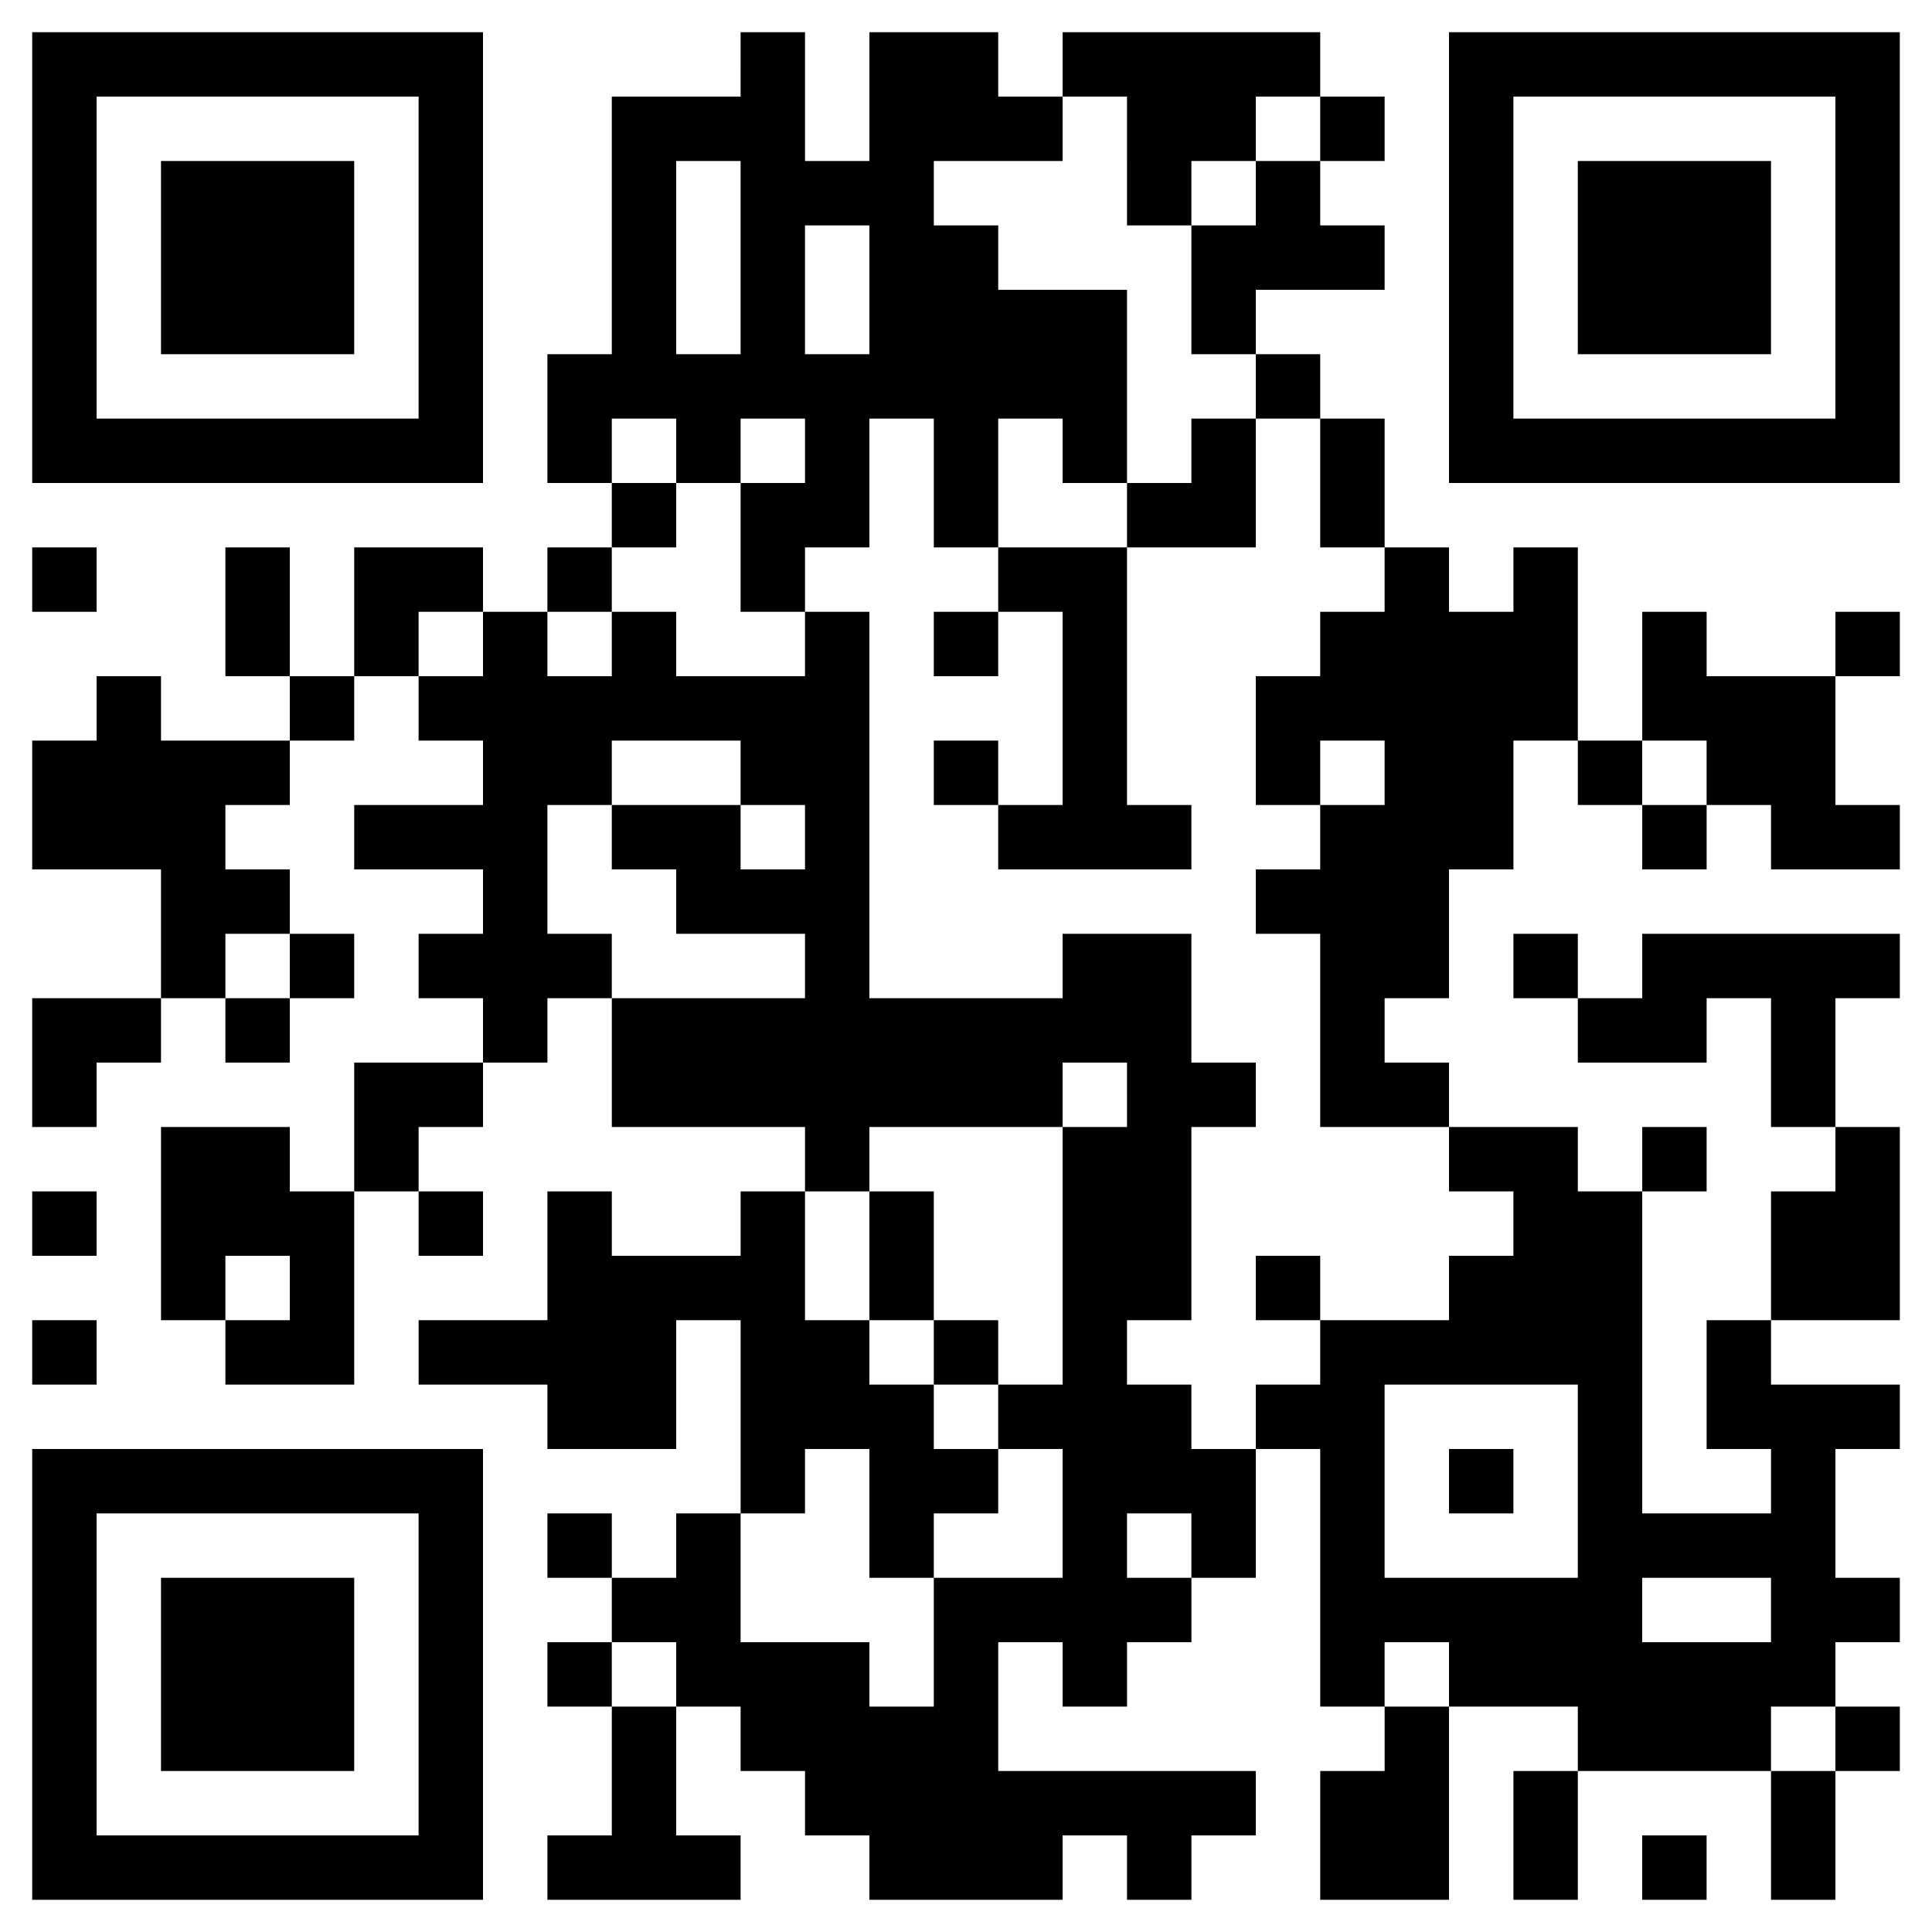
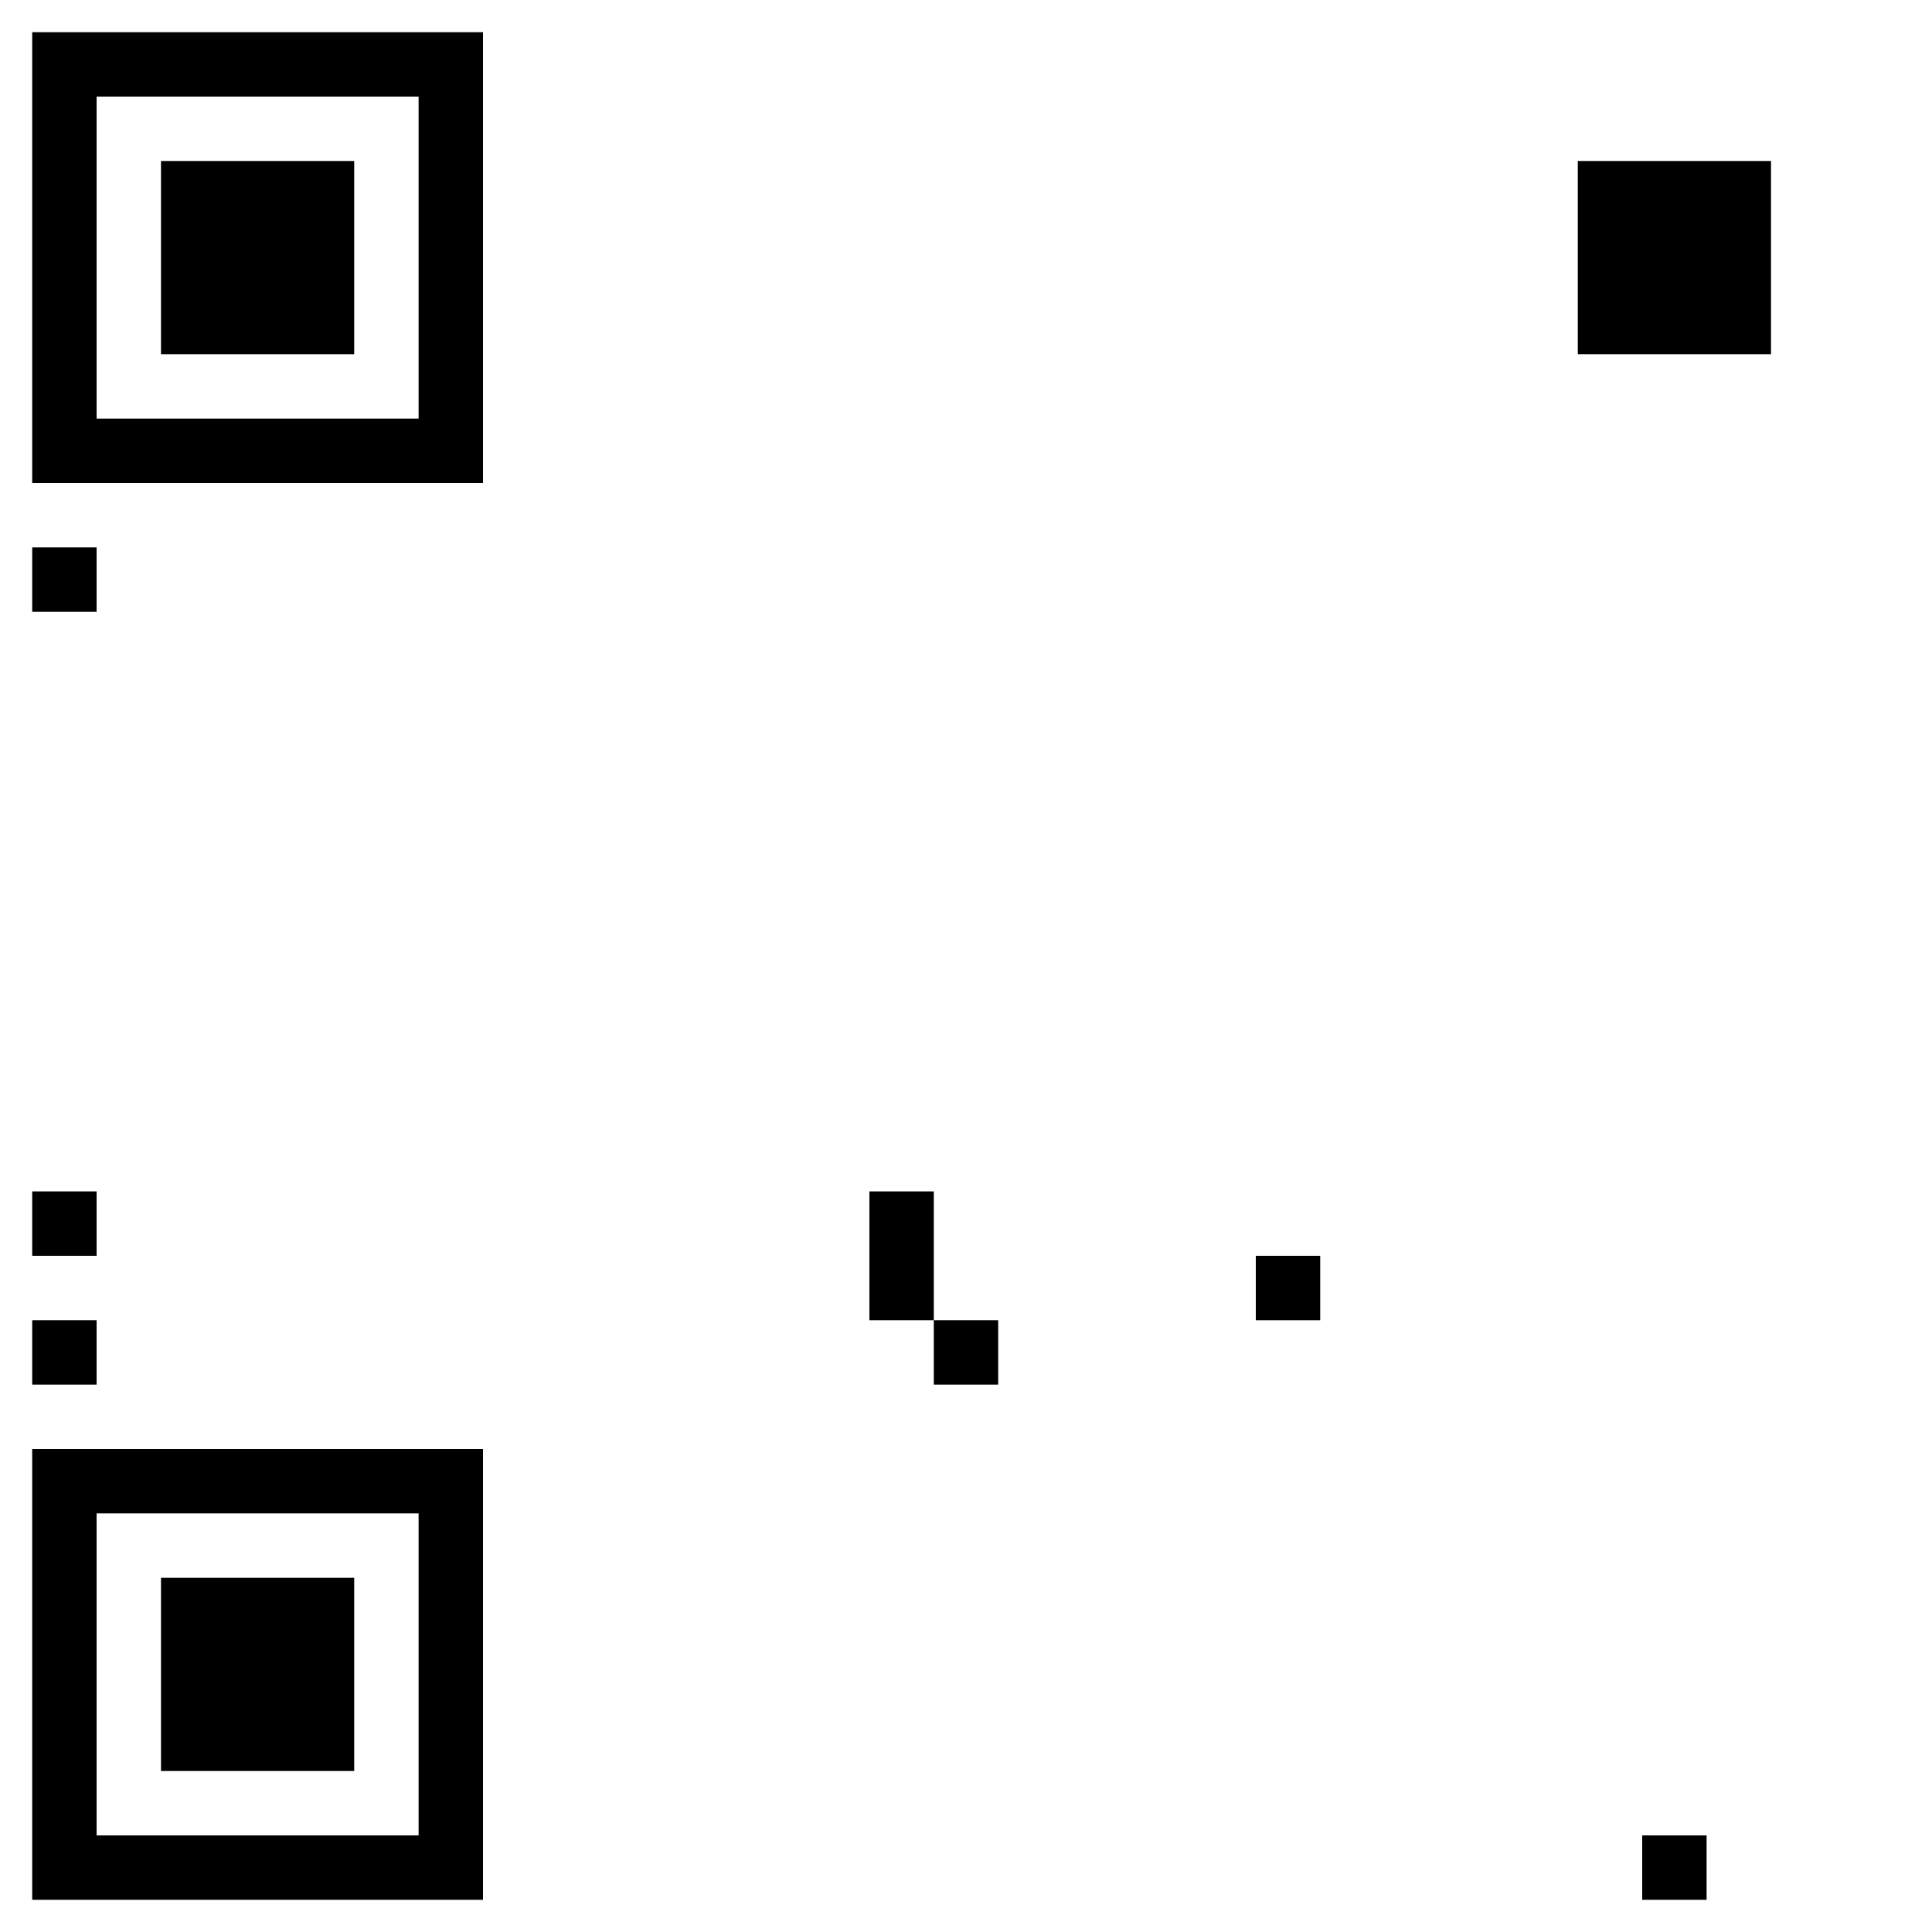
<svg xmlns="http://www.w3.org/2000/svg" version="1.0" width="300" height="300" viewBox="0 0 300 300" preserveAspectRatio="xMidYMid meet">
  <g transform="translate(0,300) scale(0.1,-0.1)" fill="#000000" stroke="none">
    <path d="M50 2600 l0 -350 350 0 350 0 0 350 0 350 -350 0 -350 0 0 -350z m600 0 l0 -250 -250 0 -250 0 0 250 0 250 250 0 250 0 0 -250z" />
    <path d="M250 2600 l0 -150 150 0 150 0 0 150 0 150 -150 0 -150 0 0 -150z" />
-     <path d="M1150 2900 l0 -50 -100 0 -100 0 0 -200 0 -200 -50 0 -50 0 0 -100 0 -100 50 0 50 0 0 -50 0 -50 -50 0 -50 0 0 -50 0 -50 -50 0 -50 0 0 50 0 50 -100 0 -100 0 0 -100 0 -100 -50 0 -50 0 0 100 0 100 -50 0 -50 0 0 -100 0 -100 50 0 50 0 0 -50 0 -50 -100 0 -100 0 0 50 0 50 -50 0 -50 0 0 -50 0 -50 -50 0 -50 0 0 -100 0 -100 100 0 100 0 0 -100 0 -100 -100 0 -100 0 0 -100 0 -100 50 0 50 0 0 50 0 50 50 0 50 0 0 50 0 50 50 0 50 0 0 -50 0 -50 50 0 50 0 0 50 0 50 50 0 50 0 0 50 0 50 -50 0 -50 0 0 50 0 50 -50 0 -50 0 0 50 0 50 50 0 50 0 0 50 0 50 50 0 50 0 0 50 0 50 50 0 50 0 0 -50 0 -50 50 0 50 0 0 -50 0 -50 -100 0 -100 0 0 -50 0 -50 100 0 100 0 0 -50 0 -50 -50 0 -50 0 0 -50 0 -50 50 0 50 0 0 -50 0 -50 -100 0 -100 0 0 -100 0 -100 -50 0 -50 0 0 50 0 50 -100 0 -100 0 0 -150 0 -150 50 0 50 0 0 -50 0 -50 100 0 100 0 0 150 0 150 50 0 50 0 0 -50 0 -50 50 0 50 0 0 50 0 50 -50 0 -50 0 0 50 0 50 50 0 50 0 0 50 0 50 50 0 50 0 0 50 0 50 50 0 50 0 0 -100 0 -100 150 0 150 0 0 -50 0 -50 -50 0 -50 0 0 -50 0 -50 -100 0 -100 0 0 50 0 50 -50 0 -50 0 0 -100 0 -100 -100 0 -100 0 0 -50 0 -50 100 0 100 0 0 -50 0 -50 100 0 100 0 0 100 0 100 50 0 50 0 0 -150 0 -150 -50 0 -50 0 0 -50 0 -50 -50 0 -50 0 0 50 0 50 -50 0 -50 0 0 -50 0 -50 50 0 50 0 0 -50 0 -50 -50 0 -50 0 0 -50 0 -50 50 0 50 0 0 -100 0 -100 -50 0 -50 0 0 -50 0 -50 150 0 150 0 0 50 0 50 -50 0 -50 0 0 100 0 100 50 0 50 0 0 -50 0 -50 50 0 50 0 0 -50 0 -50 50 0 50 0 0 -50 0 -50 150 0 150 0 0 50 0 50 50 0 50 0 0 -50 0 -50 50 0 50 0 0 50 0 50 50 0 50 0 0 50 0 50 -200 0 -200 0 0 100 0 100 50 0 50 0 0 -50 0 -50 50 0 50 0 0 50 0 50 50 0 50 0 0 50 0 50 50 0 50 0 0 100 0 100 50 0 50 0 0 -200 0 -200 50 0 50 0 0 -50 0 -50 -50 0 -50 0 0 -100 0 -100 100 0 100 0 0 150 0 150 100 0 100 0 0 -50 0 -50 -50 0 -50 0 0 -100 0 -100 50 0 50 0 0 100 0 100 150 0 150 0 0 -100 0 -100 50 0 50 0 0 100 0 100 50 0 50 0 0 50 0 50 -50 0 -50 0 0 50 0 50 50 0 50 0 0 50 0 50 -50 0 -50 0 0 100 0 100 50 0 50 0 0 50 0 50 -100 0 -100 0 0 50 0 50 100 0 100 0 0 150 0 150 -50 0 -50 0 0 100 0 100 50 0 50 0 0 50 0 50 -200 0 -200 0 0 -50 0 -50 -50 0 -50 0 0 50 0 50 -50 0 -50 0 0 -50 0 -50 50 0 50 0 0 -50 0 -50 100 0 100 0 0 50 0 50 50 0 50 0 0 -100 0 -100 50 0 50 0 0 -50 0 -50 -50 0 -50 0 0 -100 0 -100 -50 0 -50 0 0 -100 0 -100 50 0 50 0 0 -50 0 -50 -100 0 -100 0 0 250 0 250 50 0 50 0 0 50 0 50 -50 0 -50 0 0 -50 0 -50 -50 0 -50 0 0 50 0 50 -100 0 -100 0 0 50 0 50 -50 0 -50 0 0 50 0 50 50 0 50 0 0 100 0 100 50 0 50 0 0 100 0 100 50 0 50 0 0 -50 0 -50 50 0 50 0 0 -50 0 -50 50 0 50 0 0 50 0 50 50 0 50 0 0 -50 0 -50 100 0 100 0 0 50 0 50 -50 0 -50 0 0 100 0 100 50 0 50 0 0 50 0 50 -50 0 -50 0 0 -50 0 -50 -100 0 -100 0 0 50 0 50 -50 0 -50 0 0 -100 0 -100 -50 0 -50 0 0 150 0 150 -50 0 -50 0 0 -50 0 -50 -50 0 -50 0 0 50 0 50 -50 0 -50 0 0 100 0 100 -50 0 -50 0 0 50 0 50 -50 0 -50 0 0 50 0 50 100 0 100 0 0 50 0 50 -50 0 -50 0 0 50 0 50 50 0 50 0 0 50 0 50 -50 0 -50 0 0 50 0 50 -200 0 -200 0 0 -50 0 -50 -50 0 -50 0 0 50 0 50 -100 0 -100 0 0 -100 0 -100 -50 0 -50 0 0 100 0 100 -50 0 -50 0 0 -50z m600 -150 l0 -100 50 0 50 0 0 50 0 50 50 0 50 0 0 50 0 50 50 0 50 0 0 -50 0 -50 -50 0 -50 0 0 -50 0 -50 -50 0 -50 0 0 -100 0 -100 50 0 50 0 0 -50 0 -50 50 0 50 0 0 -100 0 -100 50 0 50 0 0 -50 0 -50 -50 0 -50 0 0 -50 0 -50 -50 0 -50 0 0 -100 0 -100 50 0 50 0 0 50 0 50 50 0 50 0 0 -50 0 -50 -50 0 -50 0 0 -50 0 -50 -50 0 -50 0 0 -50 0 -50 50 0 50 0 0 -150 0 -150 100 0 100 0 0 -50 0 -50 50 0 50 0 0 -50 0 -50 -50 0 -50 0 0 -50 0 -50 -100 0 -100 0 0 -50 0 -50 -50 0 -50 0 0 -50 0 -50 -50 0 -50 0 0 50 0 50 -50 0 -50 0 0 50 0 50 50 0 50 0 0 150 0 150 50 0 50 0 0 50 0 50 -50 0 -50 0 0 100 0 100 -100 0 -100 0 0 -50 0 -50 -150 0 -150 0 0 300 0 300 -50 0 -50 0 0 -50 0 -50 -100 0 -100 0 0 50 0 50 -50 0 -50 0 0 -50 0 -50 -50 0 -50 0 0 50 0 50 50 0 50 0 0 50 0 50 50 0 50 0 0 50 0 50 -50 0 -50 0 0 50 0 50 50 0 50 0 0 -50 0 -50 50 0 50 0 0 50 0 50 50 0 50 0 0 -50 0 -50 -50 0 -50 0 0 -100 0 -100 50 0 50 0 0 50 0 50 50 0 50 0 0 100 0 100 50 0 50 0 0 -100 0 -100 50 0 50 0 0 100 0 100 50 0 50 0 0 -50 0 -50 50 0 50 0 0 150 0 150 -100 0 -100 0 0 50 0 50 -50 0 -50 0 0 50 0 50 100 0 100 0 0 50 0 50 50 0 50 0 0 -100z m-600 -150 l0 -150 -50 0 -50 0 0 150 0 150 50 0 50 0 0 -150z m200 -50 l0 -100 -50 0 -50 0 0 100 0 100 50 0 50 0 0 -100z m-600 -550 l0 -50 -50 0 -50 0 0 50 0 50 50 0 50 0 0 -50z m400 -200 l0 -50 50 0 50 0 0 -50 0 -50 -50 0 -50 0 0 50 0 50 -100 0 -100 0 0 -50 0 -50 50 0 50 0 0 -50 0 -50 100 0 100 0 0 -50 0 -50 -150 0 -150 0 0 50 0 50 -50 0 -50 0 0 100 0 100 50 0 50 0 0 50 0 50 100 0 100 0 0 -50z m1500 0 l0 -50 -50 0 -50 0 0 50 0 50 50 0 50 0 0 -50z m-2200 -300 l0 -50 -50 0 -50 0 0 50 0 50 50 0 50 0 0 -50z m1300 -200 l0 -50 -50 0 -50 0 0 -200 0 -200 -50 0 -50 0 0 -50 0 -50 50 0 50 0 0 -100 0 -100 -100 0 -100 0 0 -100 0 -100 -50 0 -50 0 0 50 0 50 -100 0 -100 0 0 100 0 100 50 0 50 0 0 50 0 50 50 0 50 0 0 -100 0 -100 50 0 50 0 0 50 0 50 50 0 50 0 0 50 0 50 -50 0 -50 0 0 50 0 50 -50 0 -50 0 0 50 0 50 -50 0 -50 0 0 100 0 100 50 0 50 0 0 50 0 50 150 0 150 0 0 50 0 50 50 0 50 0 0 -50z m-1300 -300 l0 -50 -50 0 -50 0 0 50 0 50 50 0 50 0 0 -50z m2000 -300 l0 -150 -150 0 -150 0 0 150 0 150 150 0 150 0 0 -150z m-600 -100 l0 -50 -50 0 -50 0 0 50 0 50 50 0 50 0 0 -50z m900 -100 l0 -50 -100 0 -100 0 0 50 0 50 100 0 100 0 0 -50z m-1700 -100 l0 -50 -50 0 -50 0 0 50 0 50 50 0 50 0 0 -50z m1200 0 l0 -50 -50 0 -50 0 0 50 0 50 50 0 50 0 0 -50z m600 -100 l0 -50 -50 0 -50 0 0 50 0 50 50 0 50 0 0 -50z" />
-     <path d="M1850 2300 l0 -50 -50 0 -50 0 0 -50 0 -50 -100 0 -100 0 0 -50 0 -50 -50 0 -50 0 0 -50 0 -50 50 0 50 0 0 50 0 50 50 0 50 0 0 -150 0 -150 -50 0 -50 0 0 50 0 50 -50 0 -50 0 0 -50 0 -50 50 0 50 0 0 -50 0 -50 150 0 150 0 0 50 0 50 -50 0 -50 0 0 200 0 200 100 0 100 0 0 100 0 100 -50 0 -50 0 0 -50z" />
    <path d="M1950 1000 l0 -50 50 0 50 0 0 50 0 50 -50 0 -50 0 0 -50z" />
    <path d="M1350 1050 l0 -100 50 0 50 0 0 -50 0 -50 50 0 50 0 0 50 0 50 -50 0 -50 0 0 100 0 100 -50 0 -50 0 0 -100z" />
-     <path d="M2250 700 l0 -50 50 0 50 0 0 50 0 50 -50 0 -50 0 0 -50z" />
-     <path d="M2250 2600 l0 -350 350 0 350 0 0 350 0 350 -350 0 -350 0 0 -350z m600 0 l0 -250 -250 0 -250 0 0 250 0 250 250 0 250 0 0 -250z" />
    <path d="M2450 2600 l0 -150 150 0 150 0 0 150 0 150 -150 0 -150 0 0 -150z" />
    <path d="M50 2100 l0 -50 50 0 50 0 0 50 0 50 -50 0 -50 0 0 -50z" />
    <path d="M50 1100 l0 -50 50 0 50 0 0 50 0 50 -50 0 -50 0 0 -50z" />
    <path d="M50 900 l0 -50 50 0 50 0 0 50 0 50 -50 0 -50 0 0 -50z" />
    <path d="M50 400 l0 -350 350 0 350 0 0 350 0 350 -350 0 -350 0 0 -350z m600 0 l0 -250 -250 0 -250 0 0 250 0 250 250 0 250 0 0 -250z" />
    <path d="M250 400 l0 -150 150 0 150 0 0 150 0 150 -150 0 -150 0 0 -150z" />
    <path d="M2550 100 l0 -50 50 0 50 0 0 50 0 50 -50 0 -50 0 0 -50z" />
  </g>
</svg>